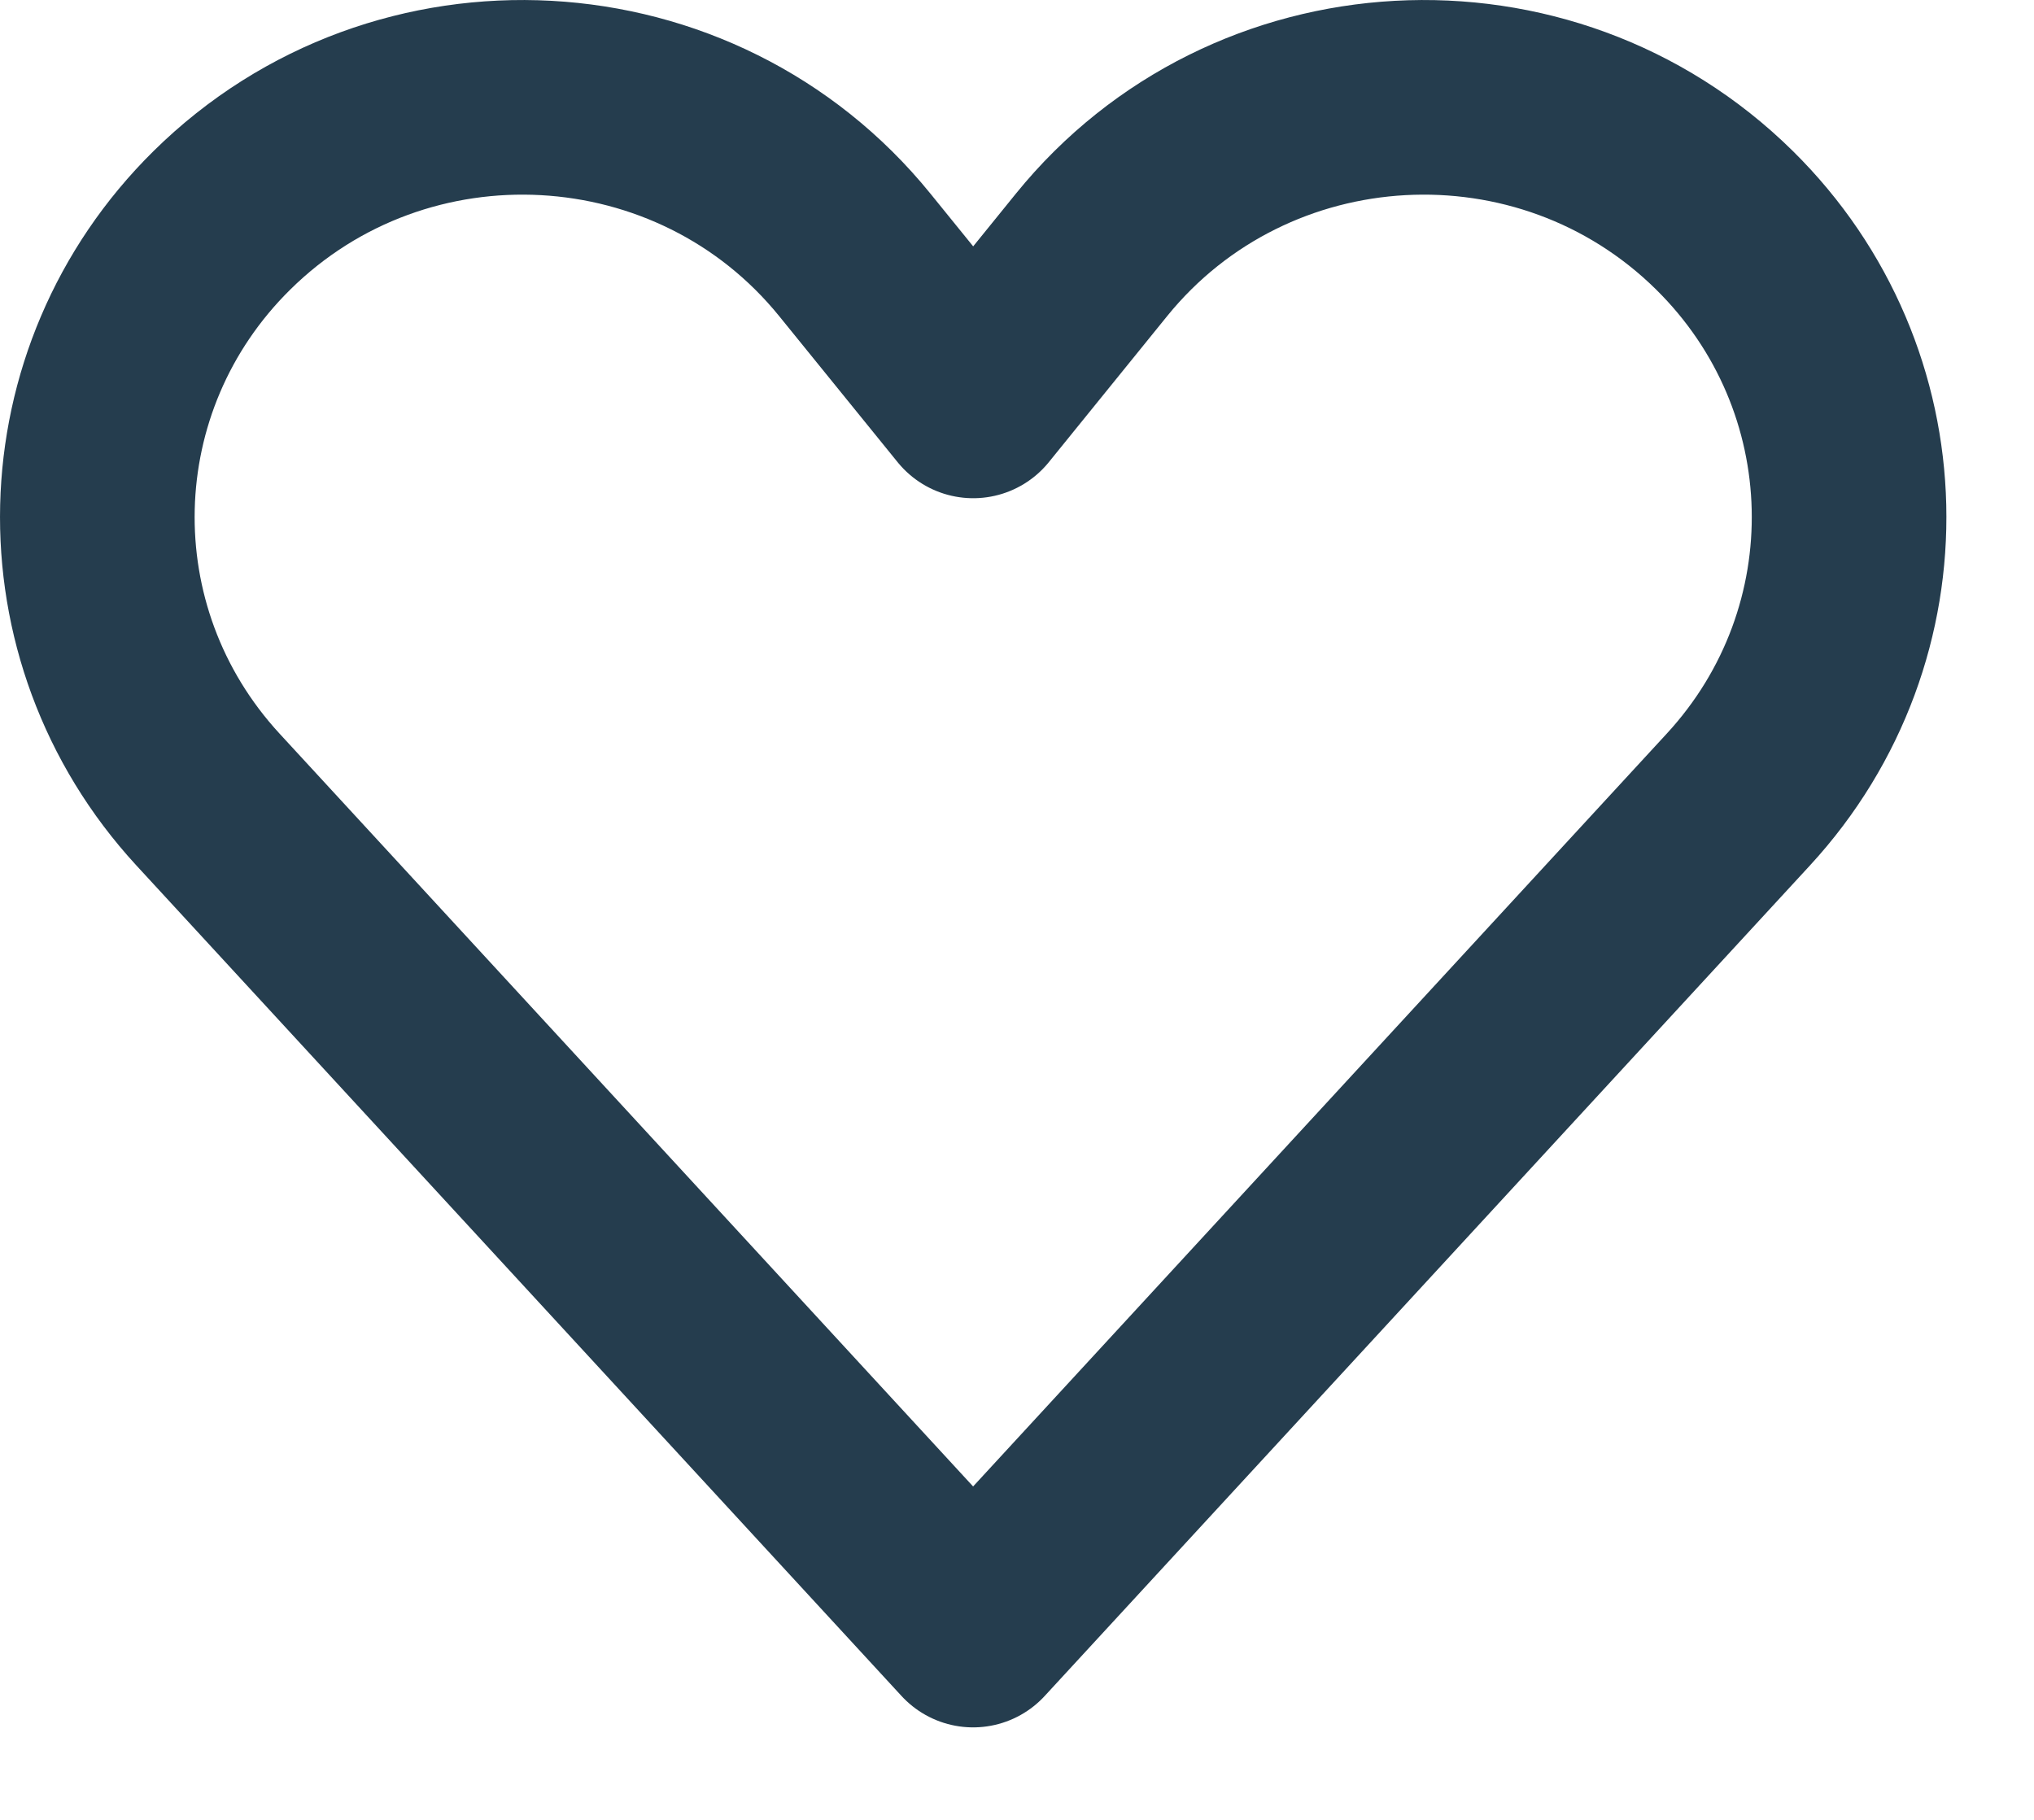
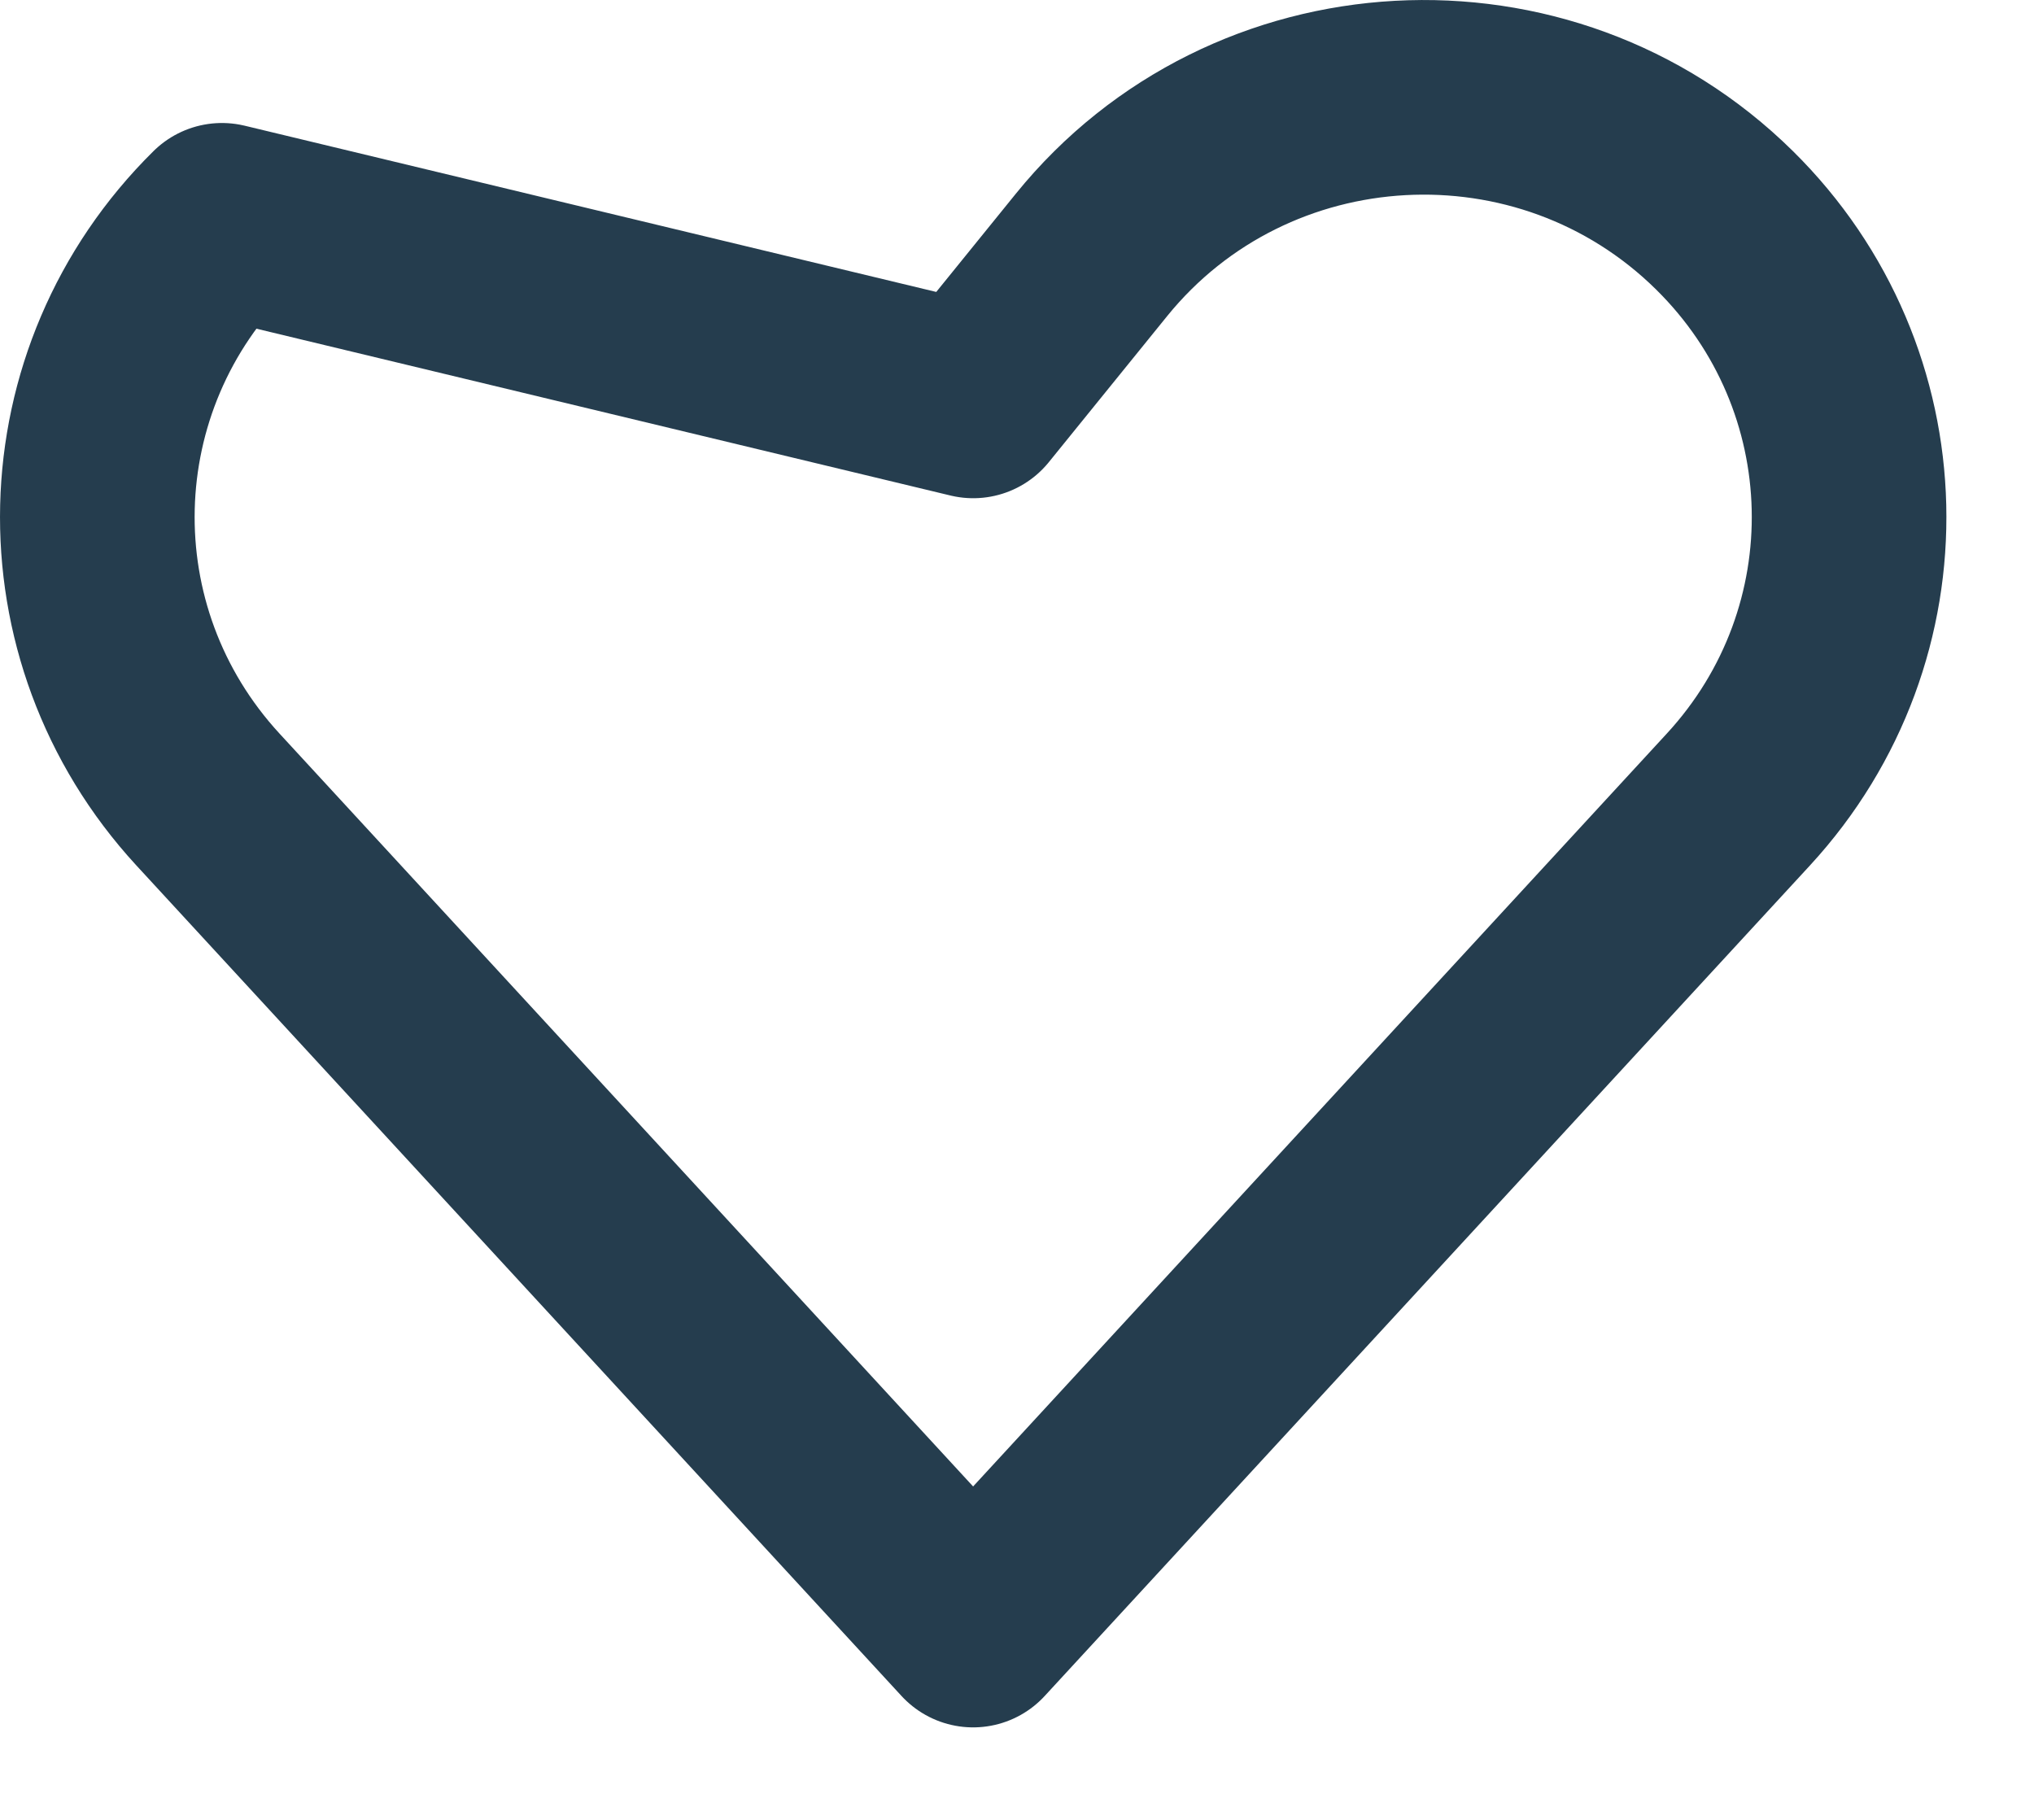
<svg xmlns="http://www.w3.org/2000/svg" width="19" height="17" viewBox="0 0 19 17" fill="none">
-   <path d="M16.109 2.058C17.609 3.538 17.666 5.919 16.239 7.468L9.09 15.227L1.942 7.468C0.516 5.919 0.573 3.538 2.073 2.058C3.747 0.405 6.505 0.556 7.985 2.381L9.091 3.745L10.196 2.381C11.675 0.556 14.434 0.405 16.109 2.058Z" stroke="#253D4E" stroke-width="1.818" stroke-linecap="round" stroke-linejoin="round" />
+   <path d="M16.109 2.058C17.609 3.538 17.666 5.919 16.239 7.468L9.09 15.227L1.942 7.468C0.516 5.919 0.573 3.538 2.073 2.058L9.091 3.745L10.196 2.381C11.675 0.556 14.434 0.405 16.109 2.058Z" stroke="#253D4E" stroke-width="1.818" stroke-linecap="round" stroke-linejoin="round" />
</svg>